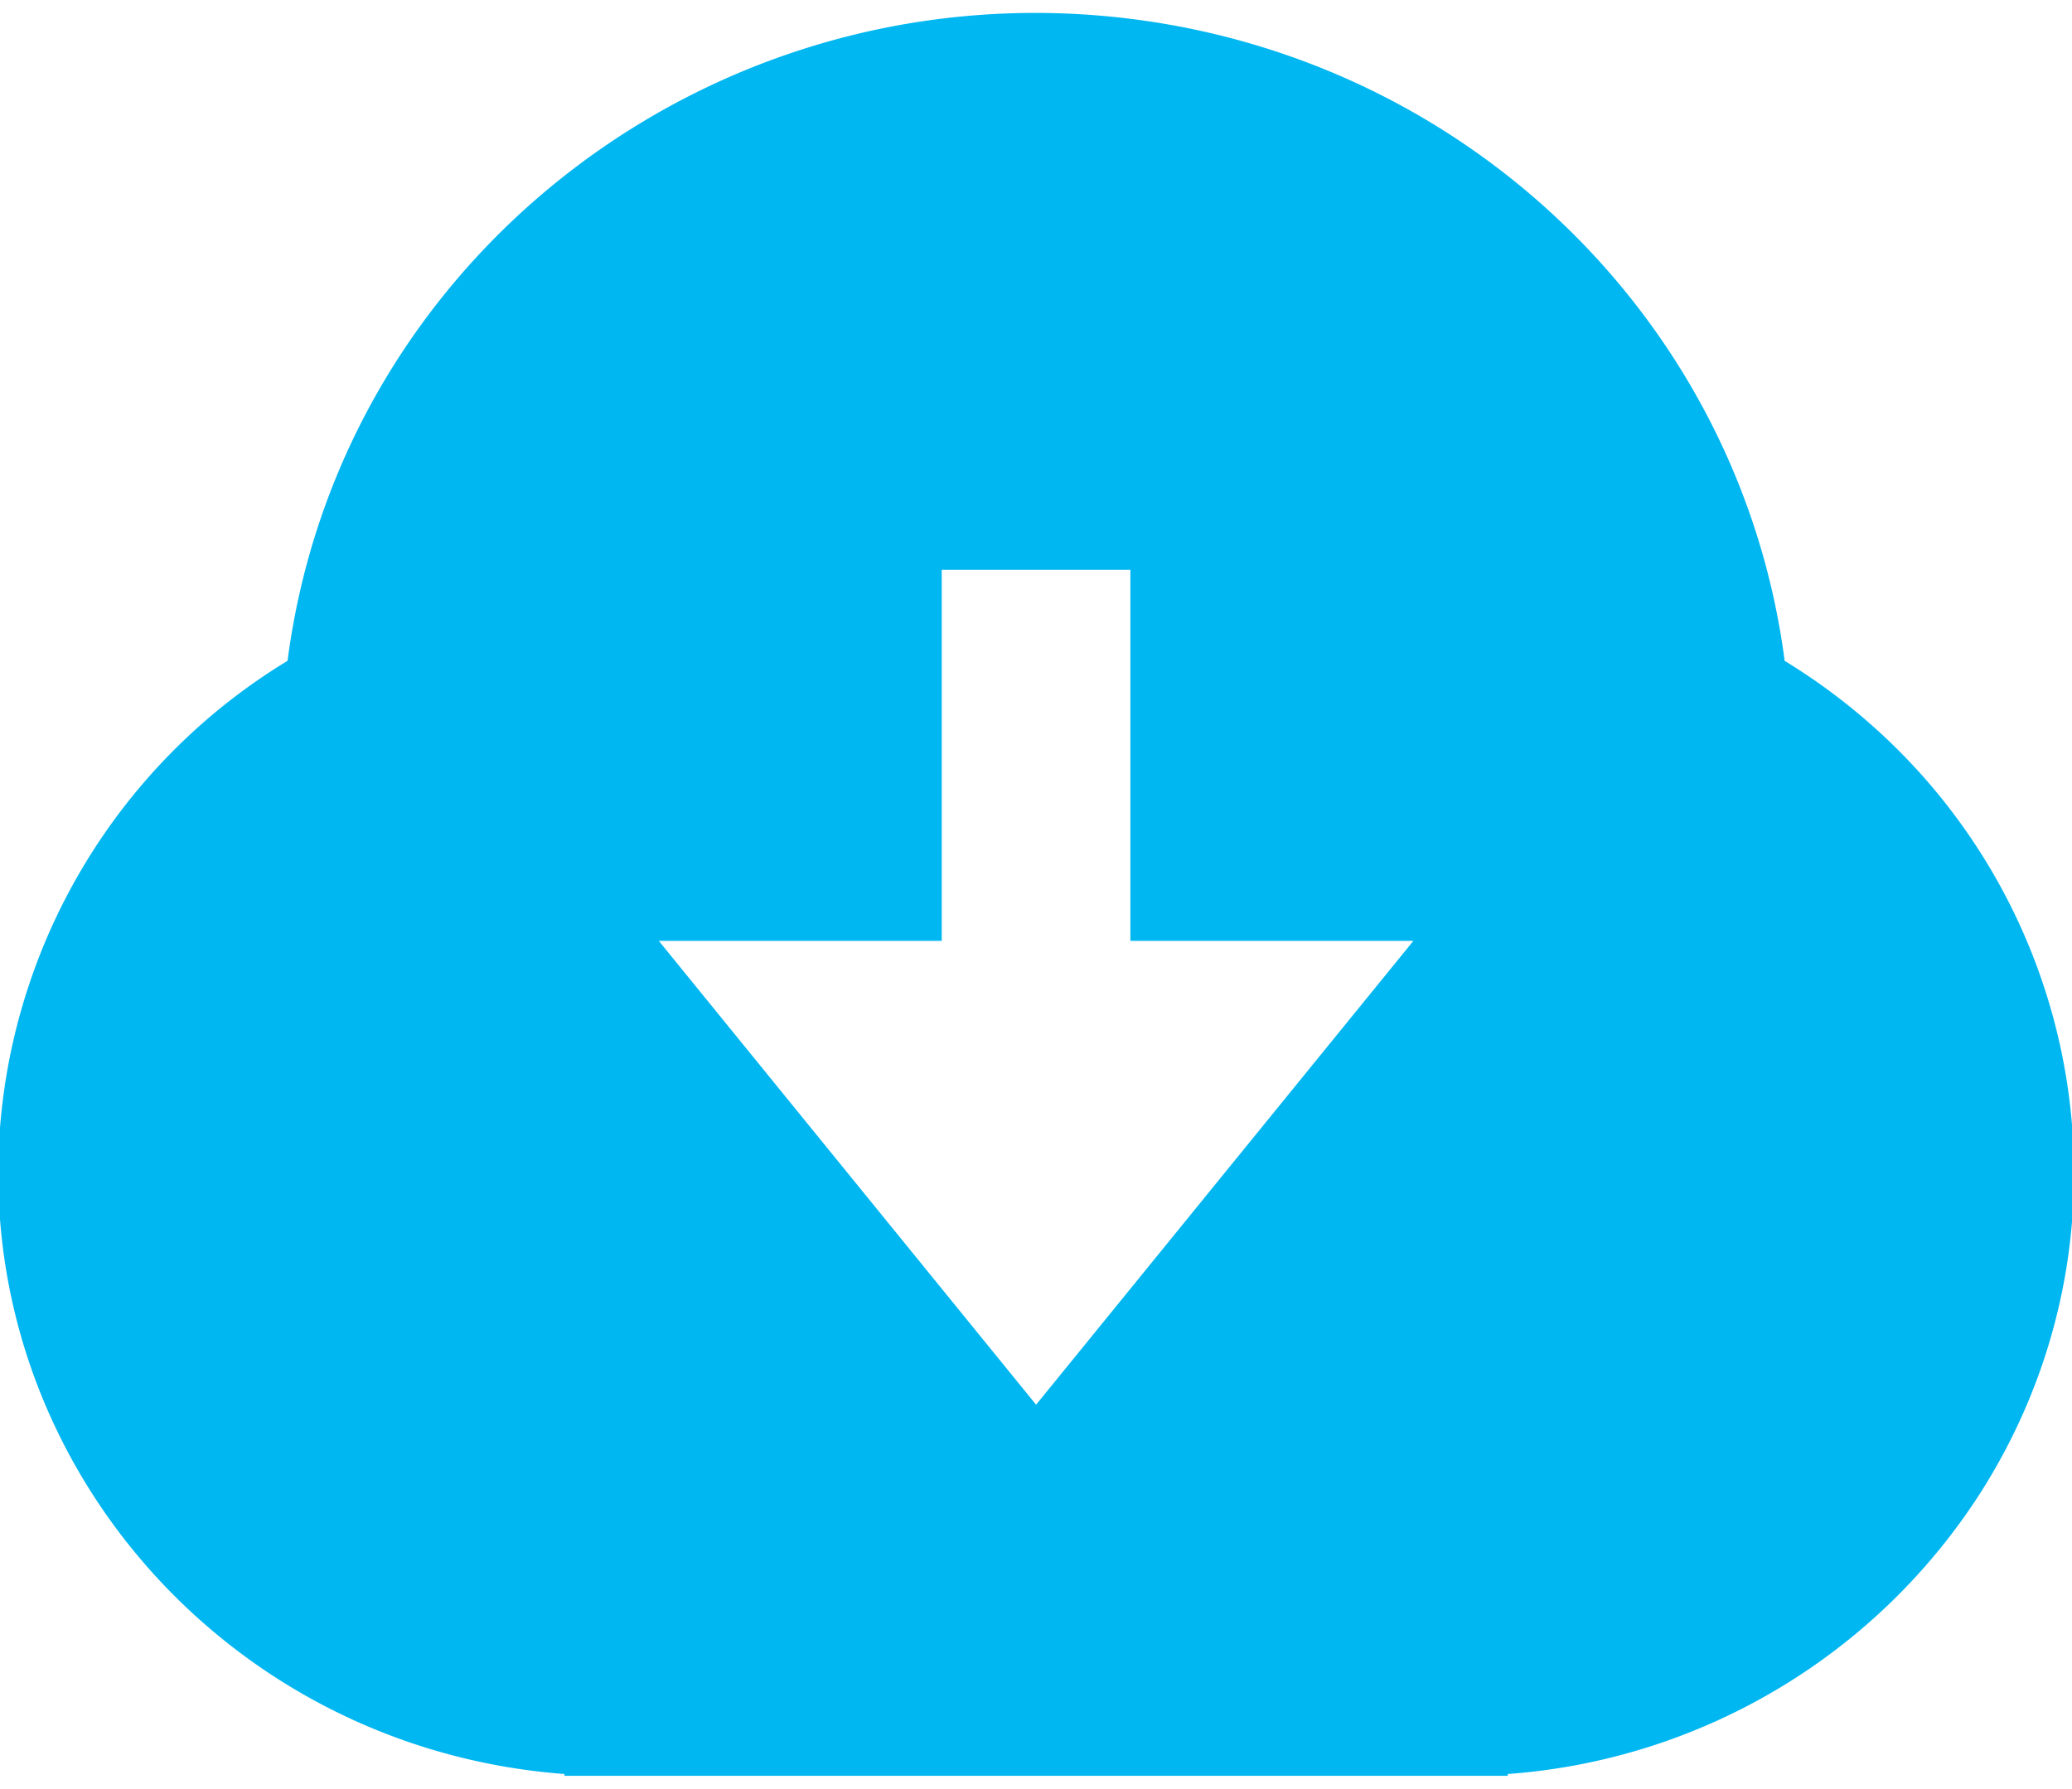
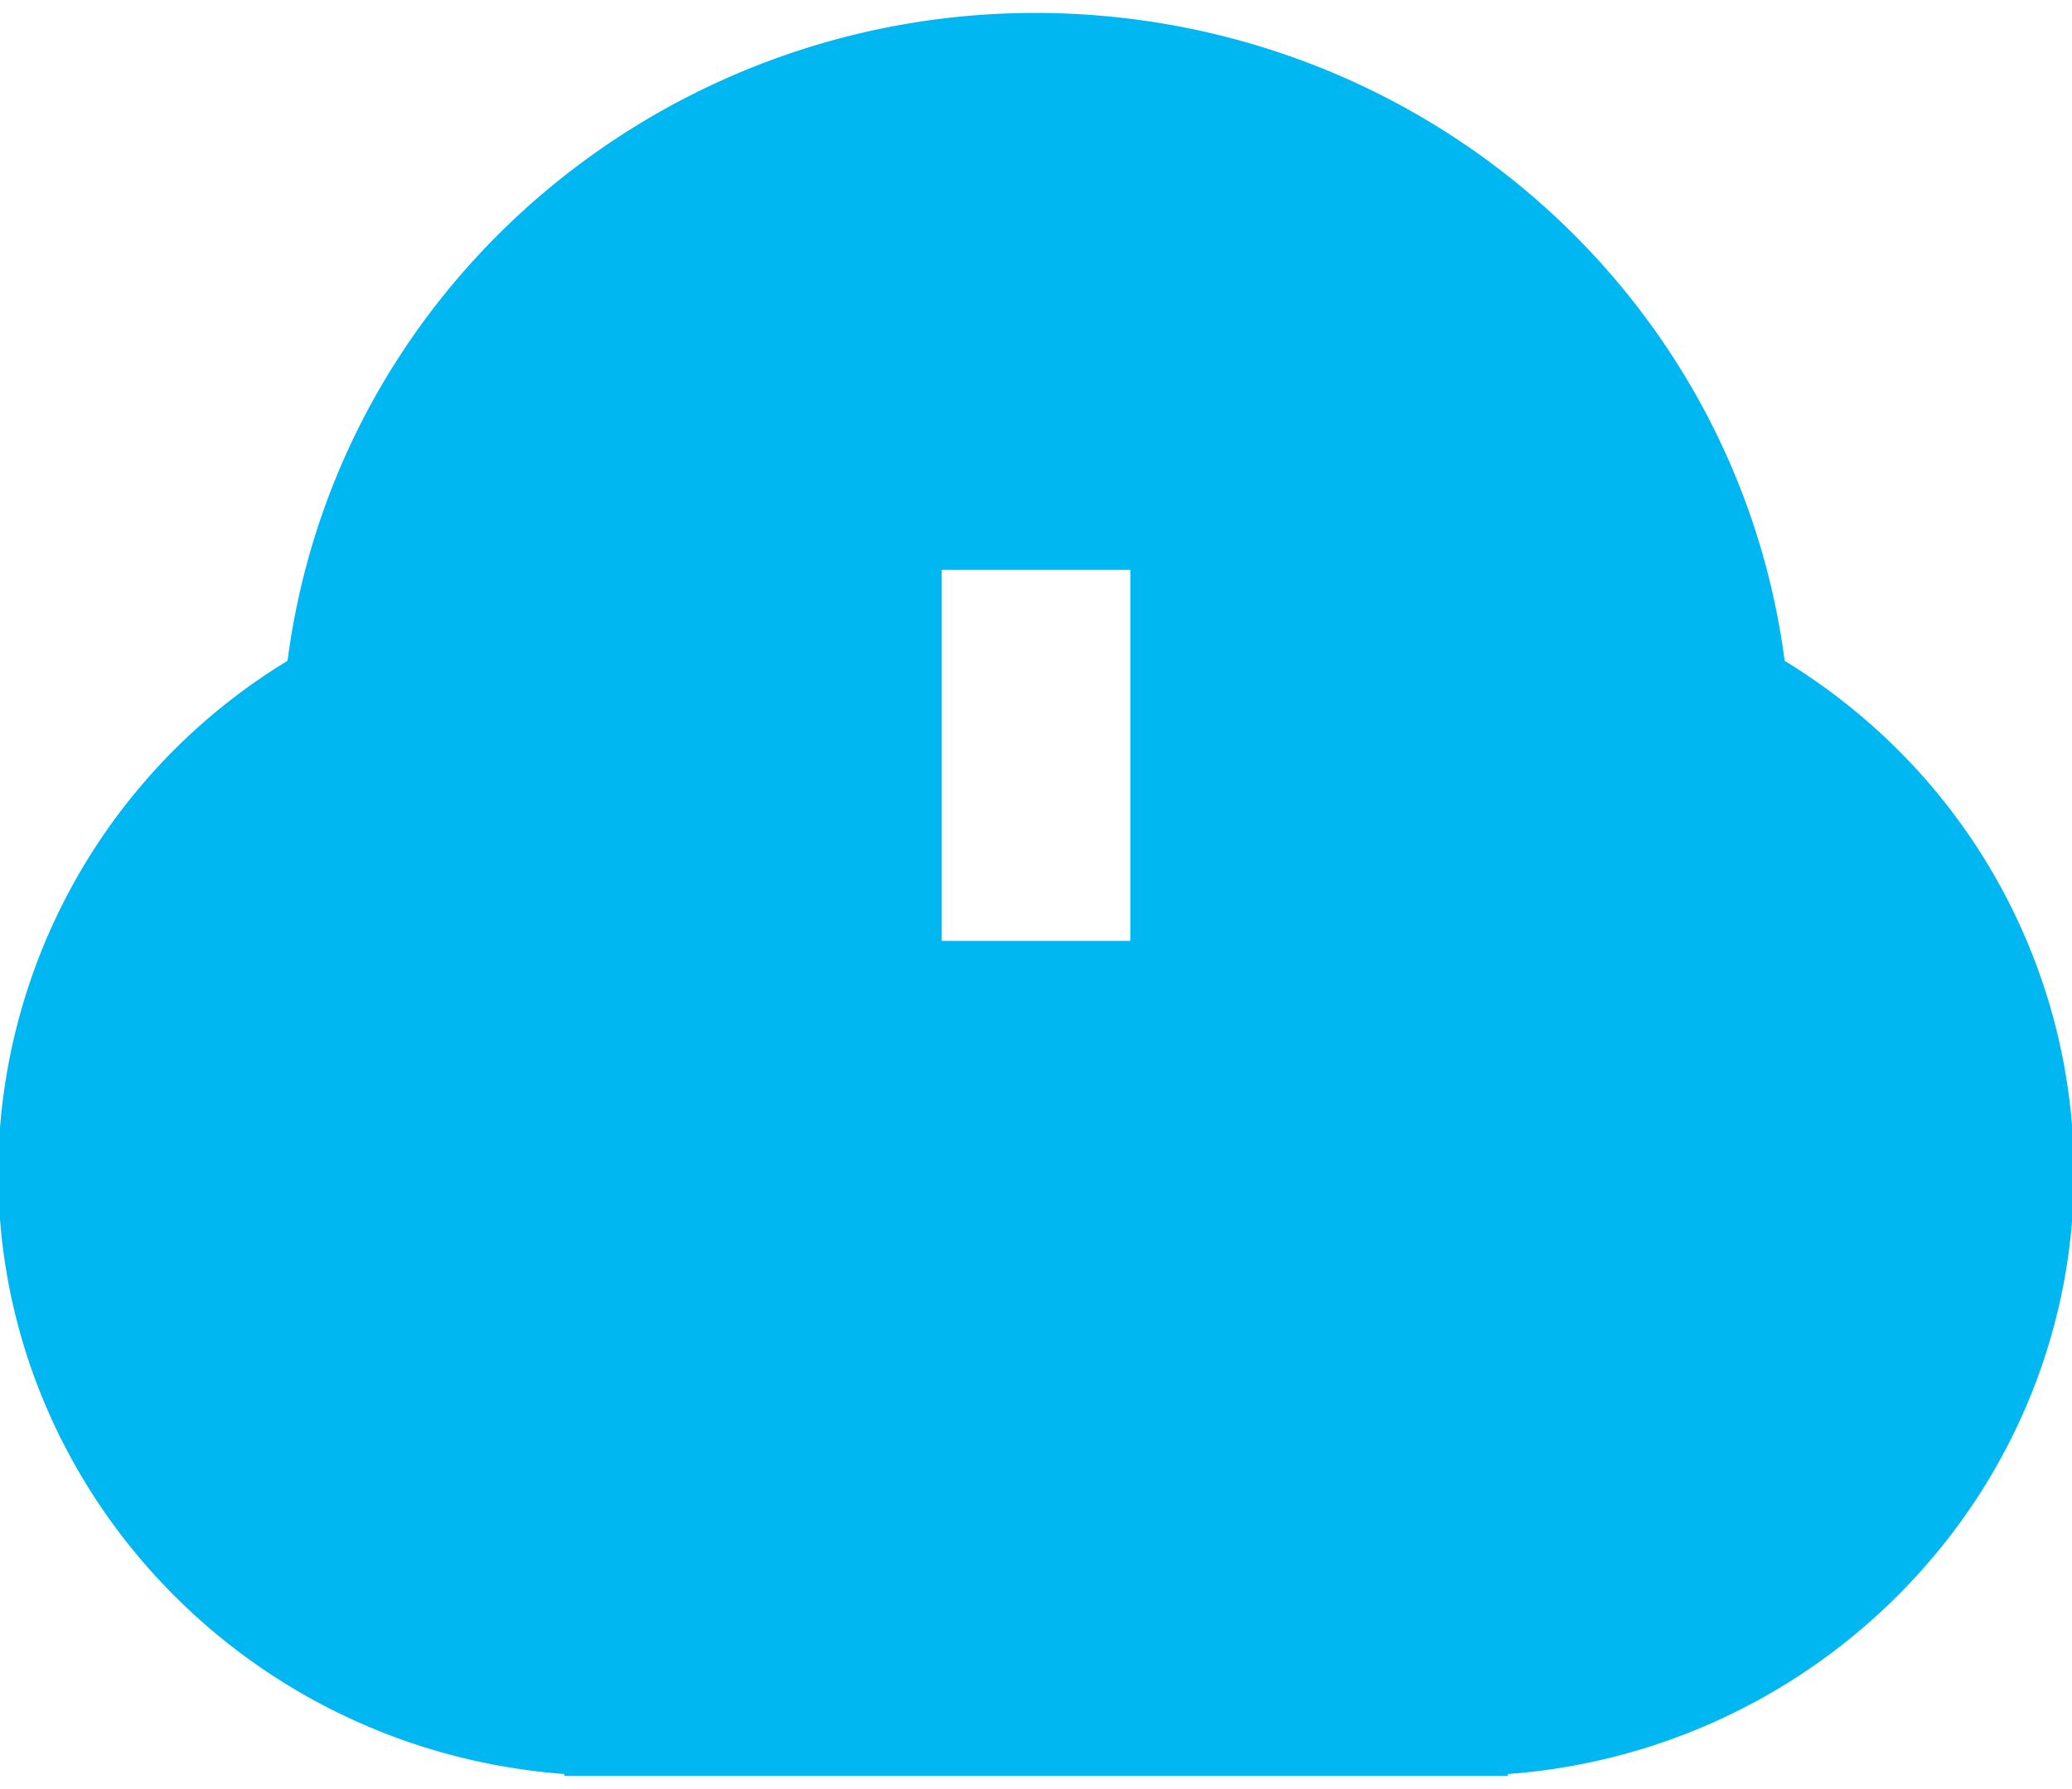
<svg xmlns="http://www.w3.org/2000/svg" width="22" height="19">
-   <path fill="#00B7F1" fill-rule="evenodd" d="M5.993 18.84c-3.585-.27-6.268-3.349-5.992-6.875a6.387 6.387 0 0 1 3.052-4.947C3.616 2.7 7.63-.351 12.02.202c3.617.457 6.465 3.258 6.929 6.816 3.053 1.868 3.988 5.817 2.089 8.82a6.527 6.527 0 0 1-5.029 3.002v.019H5.993v-.019Zm6.009-8.848v-3.94H9.999v3.94H6.995l4.006 4.926 4.006-4.926h-3.005Z" />
+   <path fill="#00B7F1" fill-rule="evenodd" d="M5.993 18.84c-3.585-.27-6.268-3.349-5.992-6.875a6.387 6.387 0 0 1 3.052-4.947C3.616 2.7 7.63-.351 12.02.202c3.617.457 6.465 3.258 6.929 6.816 3.053 1.868 3.988 5.817 2.089 8.82a6.527 6.527 0 0 1-5.029 3.002v.019H5.993v-.019Zm6.009-8.848v-3.94H9.999v3.94H6.995h-3.005Z" />
</svg>